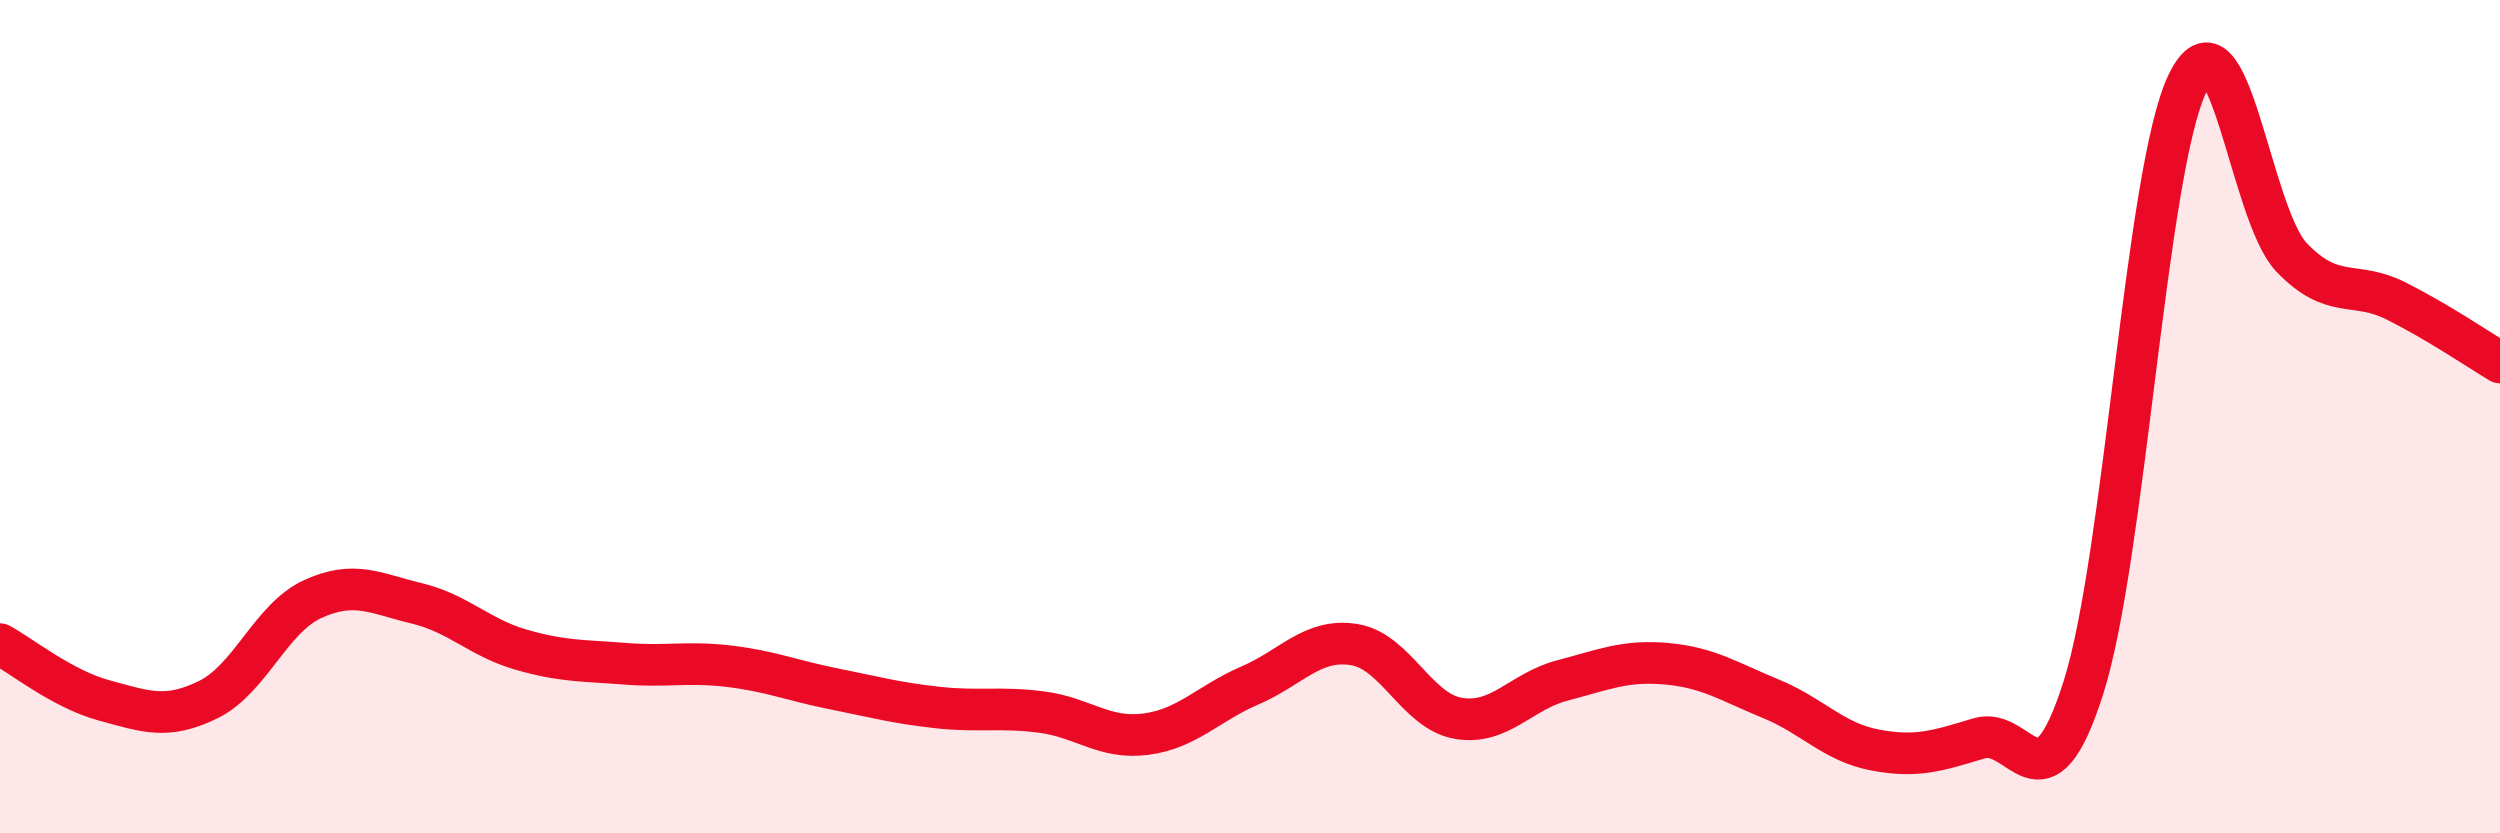
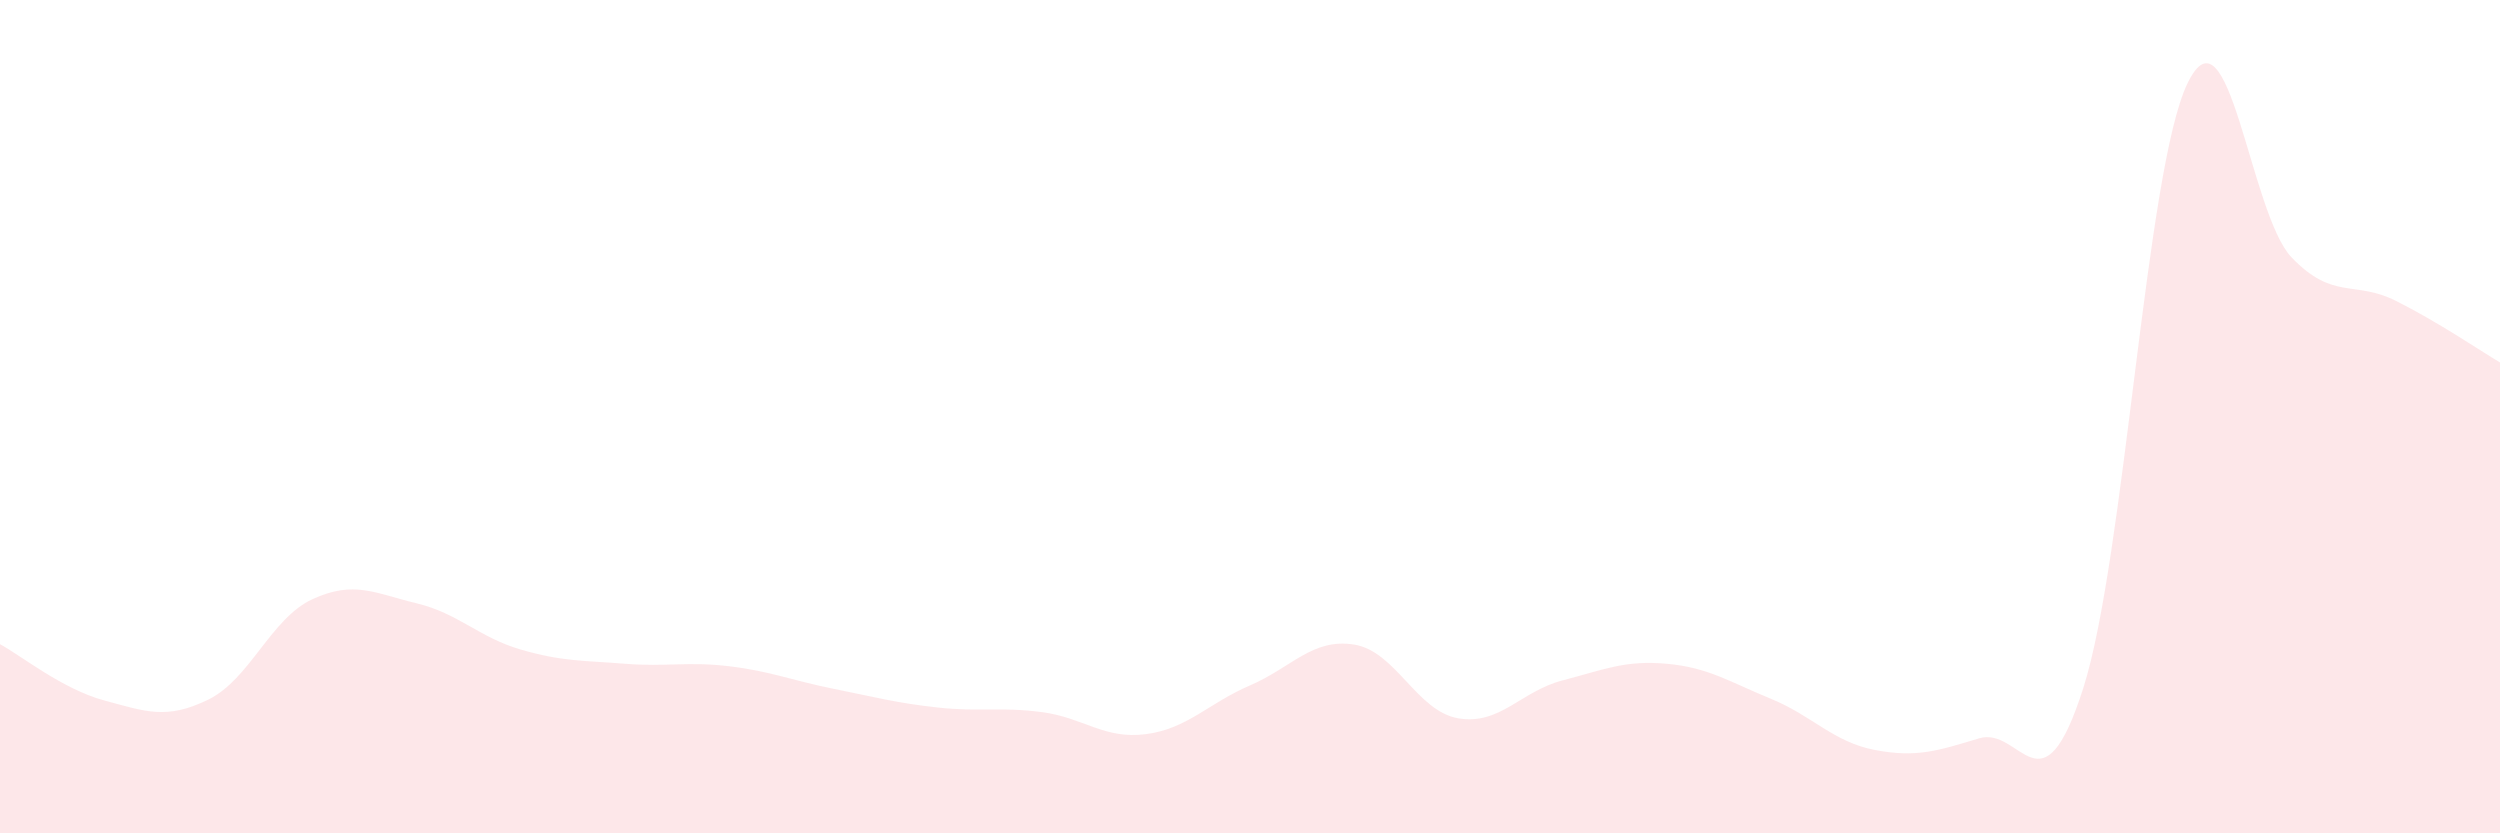
<svg xmlns="http://www.w3.org/2000/svg" width="60" height="20" viewBox="0 0 60 20">
  <path d="M 0,15.46 C 0.5,15.73 1.5,16.54 2.5,16.81 C 3.5,17.08 4,17.28 5,16.79 C 6,16.3 6.5,14.84 7.5,14.38 C 8.5,13.92 9,14.24 10,14.48 C 11,14.72 11.5,15.3 12.5,15.59 C 13.5,15.88 14,15.85 15,15.93 C 16,16.01 16.5,15.87 17.5,15.99 C 18.5,16.11 19,16.33 20,16.53 C 21,16.73 21.5,16.87 22.5,16.98 C 23.5,17.09 24,16.96 25,17.09 C 26,17.22 26.5,17.75 27.5,17.62 C 28.5,17.49 29,16.88 30,16.45 C 31,16.02 31.5,15.31 32.5,15.47 C 33.5,15.63 34,17.07 35,17.24 C 36,17.41 36.5,16.59 37.5,16.33 C 38.5,16.07 39,15.84 40,15.93 C 41,16.02 41.5,16.36 42.5,16.77 C 43.5,17.18 44,17.81 45,18 C 46,18.19 46.5,18.02 47.5,17.72 C 48.5,17.42 49,19.65 50,16.51 C 51,13.37 51.5,4.07 52.5,2 C 53.5,-0.07 54,5.14 55,6.18 C 56,7.22 56.5,6.72 57.5,7.22 C 58.5,7.72 59.5,8.4 60,8.7L60 20L0 20Z" fill="#EB0A25" opacity="0.1" stroke-linecap="round" stroke-linejoin="round" />
-   <path d="M 0,15.46 C 0.5,15.73 1.5,16.54 2.5,16.81 C 3.5,17.08 4,17.28 5,16.79 C 6,16.3 6.5,14.84 7.5,14.38 C 8.5,13.92 9,14.24 10,14.48 C 11,14.72 11.5,15.3 12.5,15.59 C 13.5,15.88 14,15.85 15,15.93 C 16,16.01 16.5,15.87 17.5,15.99 C 18.5,16.11 19,16.33 20,16.53 C 21,16.73 21.5,16.87 22.5,16.98 C 23.5,17.09 24,16.96 25,17.09 C 26,17.22 26.5,17.75 27.5,17.62 C 28.5,17.49 29,16.88 30,16.45 C 31,16.02 31.5,15.31 32.5,15.47 C 33.5,15.63 34,17.07 35,17.24 C 36,17.41 36.5,16.59 37.5,16.33 C 38.5,16.07 39,15.84 40,15.93 C 41,16.02 41.5,16.36 42.5,16.77 C 43.5,17.18 44,17.81 45,18 C 46,18.19 46.5,18.02 47.5,17.72 C 48.5,17.42 49,19.65 50,16.51 C 51,13.37 51.5,4.07 52.5,2 C 53.5,-0.07 54,5.14 55,6.18 C 56,7.22 56.5,6.72 57.5,7.22 C 58.5,7.72 59.5,8.4 60,8.7" stroke="#EB0A25" stroke-width="1" fill="none" stroke-linecap="round" stroke-linejoin="round" />
</svg>